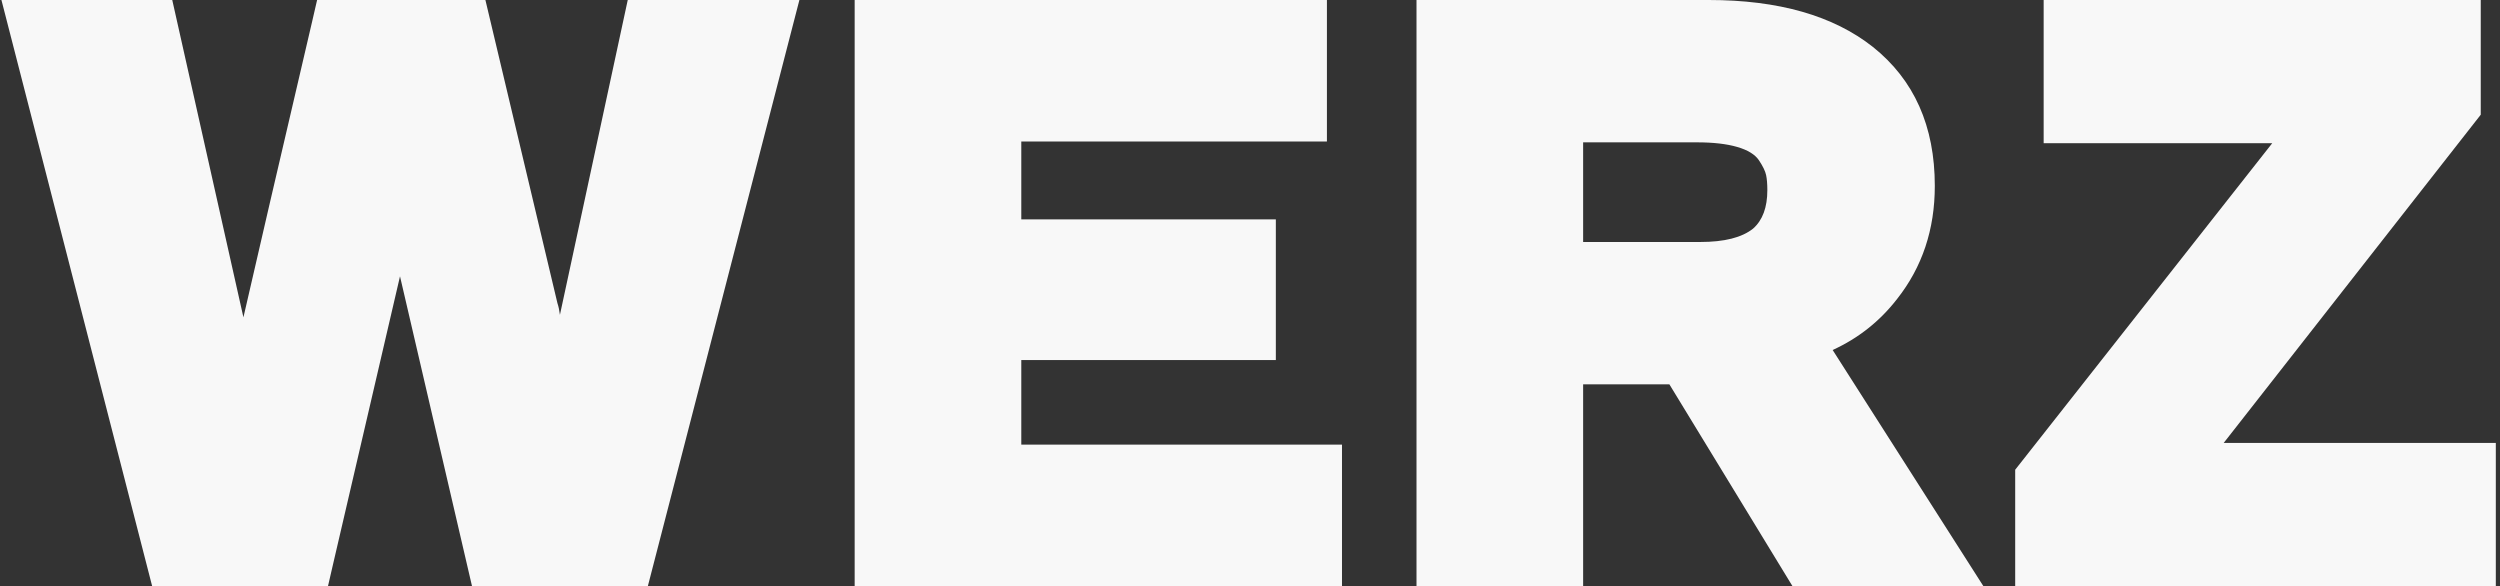
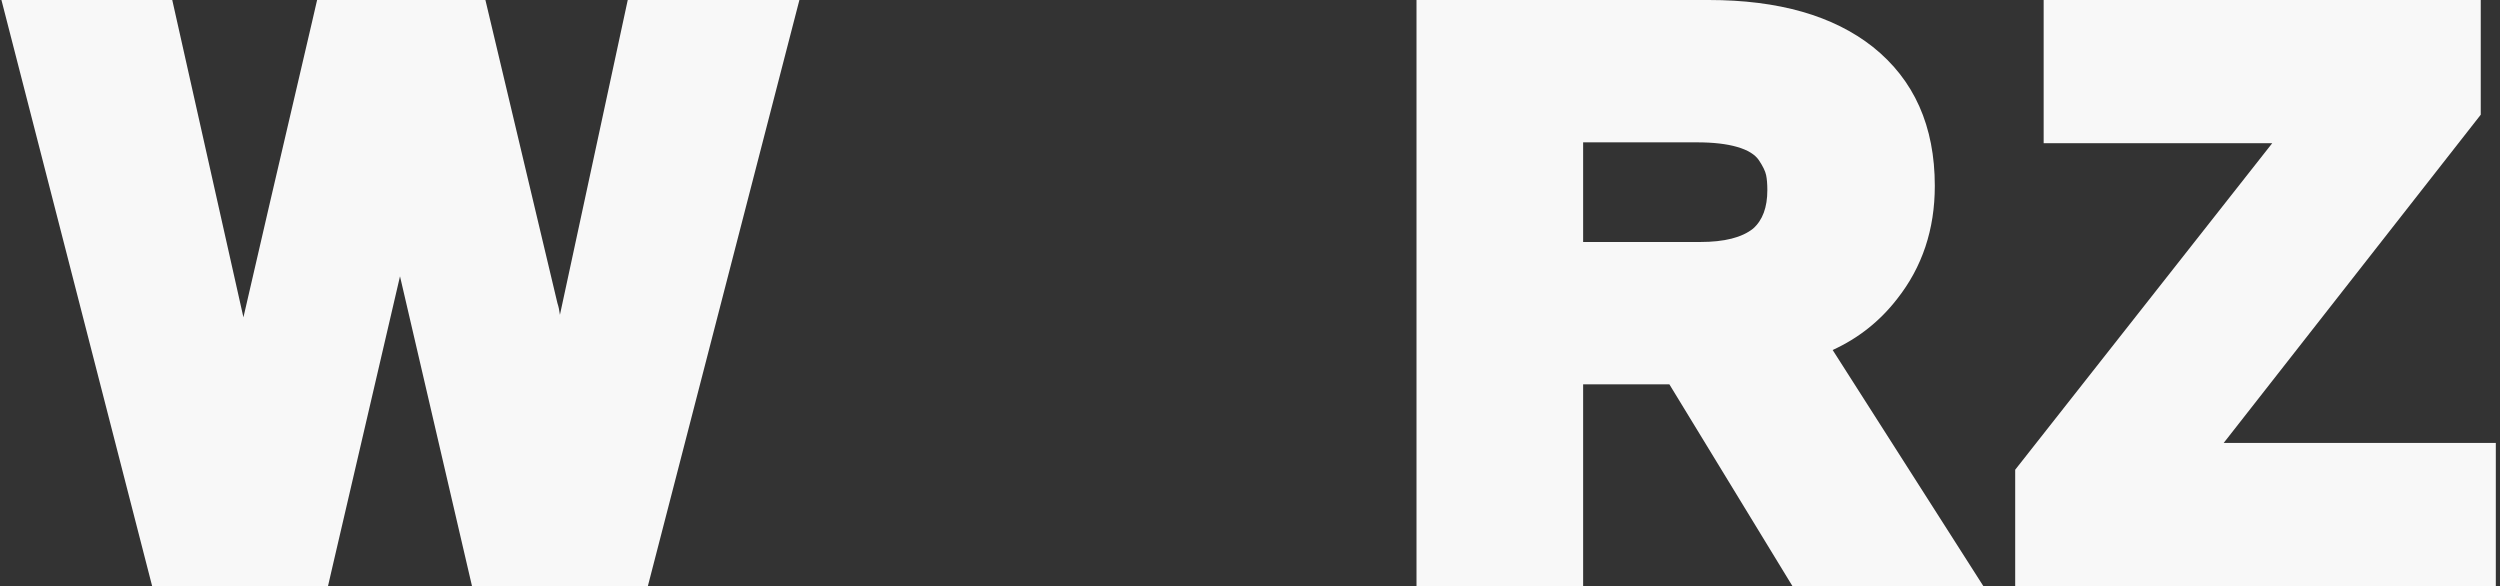
<svg xmlns="http://www.w3.org/2000/svg" width="418px" height="98px" viewBox="0 0 418 98" version="1.1">
  <rect x="0" y="0" width="418" height="98" fill="#333333" stroke="none" />
  <title>WERZ</title>
  <g id="Page-1" stroke="none" stroke-width="1" fill="none" fill-rule="evenodd">
    <g id="Post-Portrait" transform="translate(-364, -592)" fill="#F8F8F8">
      <g id="WERZ" transform="translate(157.5, 557)">
        <path d="M311.46,35 L340.16,35 L314.82,133 L285.42,133 L273.38,81.2 C271.327,90.067 267.593,106.12 262.18,129.36 L261.34,133 L231.94,133 L206.74,35 L235.3,35 L247.2,88.06 C249.16,79.473 252.987,63 258.68,38.64 L259.52,35 L287.66,35 L299.7,85.68 C299.887,86.24 300.027,86.893 300.12,87.64 L311.46,35 Z" id="Path" fill-rule="nonzero" />
-         <polygon id="Path" fill-rule="nonzero" points="377.26 109.34 430.88 109.34 430.88 133 349.4 133 349.4 35 428.36 35 428.36 58.66 377.26 58.66 377.26 71.68 419.82 71.68 419.82 95.2 377.26 95.2" />
        <path d="M512.92,93.52 L538.12,133 L506.2,133 L485.62,99.26 L471.2,99.26 L471.2,133 L443.34,133 L443.34,35 L492.2,35 C503.867,35 513.013,37.613 519.64,42.84 C526.547,48.347 530,56.093 530,66.08 C530,73.36 527.9,79.66 523.7,84.98 C520.807,88.713 517.213,91.56 512.92,93.52 Z M471.2,58.8 L471.2,75.46 L490.8,75.46 C494.813,75.46 497.753,74.713 499.62,73.22 C501.207,71.82 502,69.673 502,66.78 C502,65.753 501.93,64.913 501.79,64.26 C501.65,63.607 501.253,62.79 500.6,61.81 C499.947,60.83 498.733,60.083 496.96,59.57 C495.187,59.057 492.947,58.8 490.24,58.8 L471.2,58.8 Z" id="Shape" fill-rule="nonzero" />
        <polygon id="Path" fill-rule="nonzero" points="578.3 109.06 623.8 109.06 623.8 133 543.44 133 543.44 113.54 586.42 58.94 548.2 58.94 548.2 35 621.28 35 621.28 54.18" />
      </g>
    </g>
  </g>
</svg>